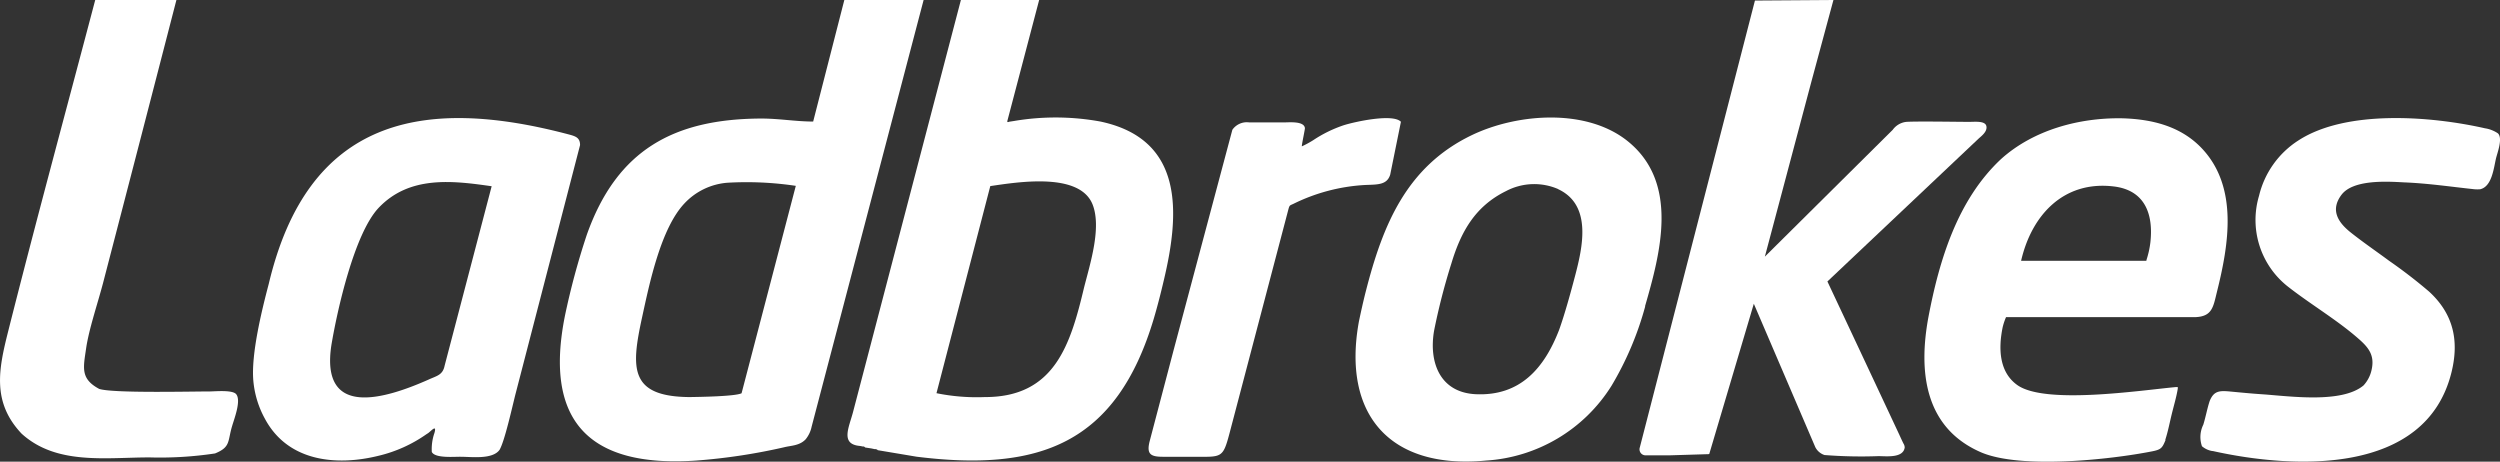
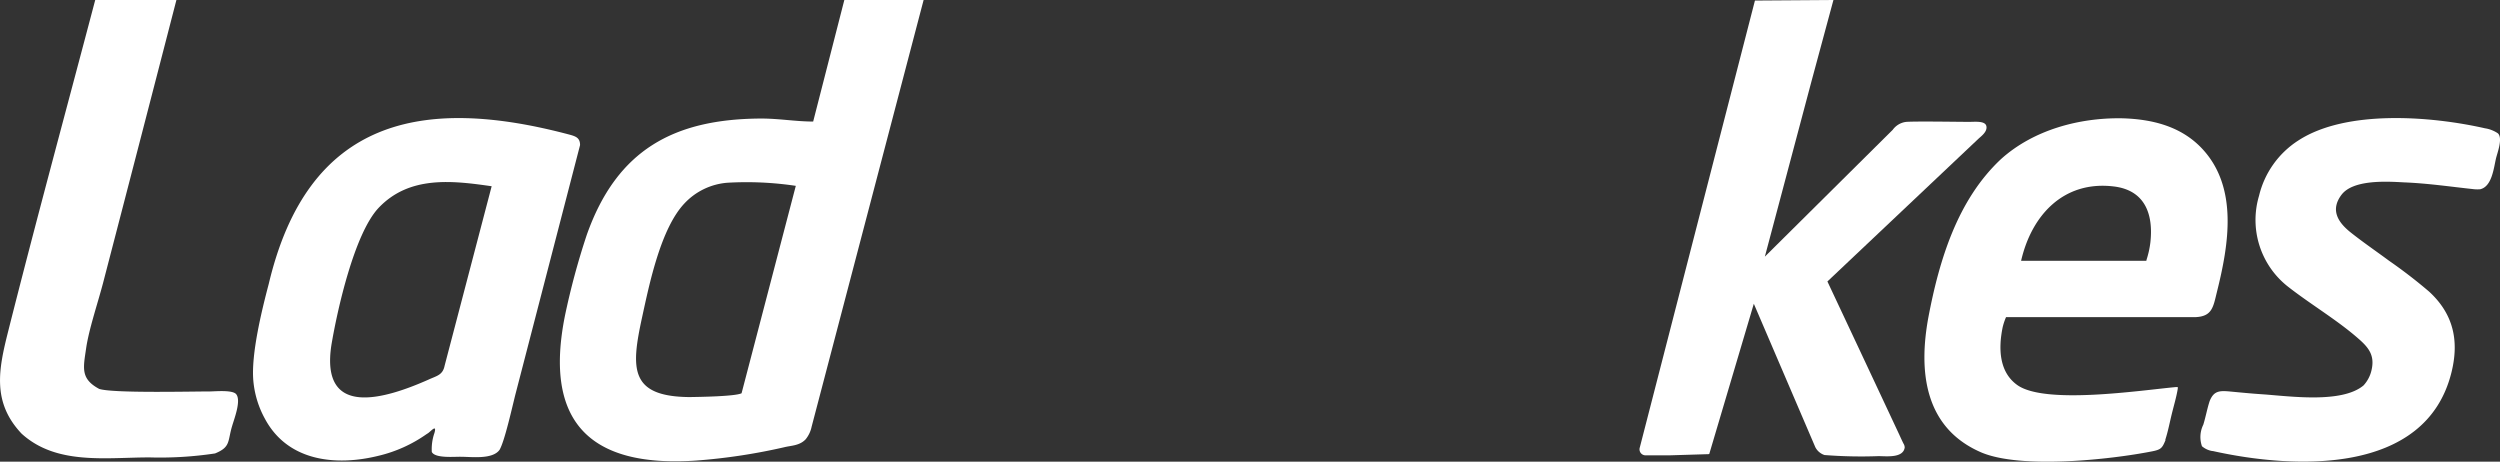
<svg xmlns="http://www.w3.org/2000/svg" id="Layer_1" data-name="Layer 1" viewBox="0 0 315.31 58.23">
  <rect x="0" y="0" width="315.31" height="58.23" fill="#333333" stroke="none" />
  <title>ladbrokes_logo2_d</title>
  <g id="Ladbrokes">
    <path d="M102.55,15.33c-2.2,0-4.26-.38-6.57-.38C85,15,77.8,18.88,74,29.61a92.14,92.14,0,0,0-2.75,10.18C68.55,53.19,74.36,59,87.77,58.09a74.64,74.64,0,0,0,11.12-1.68c.86-.22,1.93-.18,2.71-1a3.74,3.74,0,0,0,.76-1.61L116.48,0h-10Zm-2.19,8.11L93.52,49.6c-.82.4-5.32.46-6.56.48-7.57-.06-7.39-3.61-6-10,.93-4.27,2.36-11.27,5.37-14.44a8.3,8.3,0,0,1,5.37-2.59A41.84,41.84,0,0,1,100.36,23.44Z" transform="translate(0.01)" fill="#fff" fill-rule="evenodd" />
-     <path d="M107.57,52c-.51,1.92-1.6,4,.83,4.24a2.29,2.29,0,0,1,.36.07l.15,0a.39.39,0,0,1,.2.13l.79.12.42.09h.16c.24.1.14.07.22.13l4.89.82c15.48,1.93,25.21-1.6,29.93-17.44.47-1.6.88-3.2,1.26-4.83,2-8.41,2.61-17.75-8-20a31.42,31.42,0,0,0-10.9-.07l-.59.09c-.3.12-.27,0-.23-.17l4-15.21h-9.87Zm10.53-2.4,6.79-26.13c3.44-.5,11.29-1.8,12.91,2.34,1.14,2.93-.33,7.48-1.08,10.44C135,43.47,133,50.1,124.2,50.08a25.48,25.48,0,0,1-6.1-.49Z" transform="translate(0.01)" fill="#fff" fill-rule="evenodd" />
    <path d="M221.19,38.31l7.75,18.08a2,2,0,0,0,1.16,1,59.32,59.32,0,0,0,6.8.14c1,0,3.14.28,3.32-1.1a1,1,0,0,0-.17-.51c-.2-.41-.39-.83-.58-1.24q-4.49-9.59-9-19.18h0l19.05-18c.36-.33,1.15-.9,1-1.59s-1.41-.54-2.15-.54c-1.59,0-6.59-.09-7.94,0a2.44,2.44,0,0,0-1.72,1l-16.13,16,5.85-22L231.23,0l-9.9.07L206.81,56.43a.76.76,0,0,0,.71,1h3l4.93-.15h0c.07,0,.11,0,.13-.06Z" transform="translate(0.01)" fill="#fff" fill-rule="evenodd" />
    <path d="M54,54.62c.39-.29,1.11-1.14.78,0a5.75,5.75,0,0,0-.2.71A6.25,6.25,0,0,0,54.45,57c.41.83,2.83.59,3.66.61,1.35,0,4,.37,4.89-.88.65-1.12,1.6-5.43,2-7L73.15,18.3c0-.89-.51-1.09-1.26-1.3-18.73-5-33.07-2-38,18.79C33,39.16,31.65,44.67,31.94,48a12.13,12.13,0,0,0,1.46,4.81c2.89,5.41,9,6,14.35,4.67a17.49,17.49,0,0,0,6-2.7Zm2.07-8.51c-.24,1.21-1,1.29-2.06,1.78-5.33,2.36-13.67,5-12.22-4.39.75-4.46,2.89-14,5.93-17.26C51.6,22.13,57,22.77,62,23.49Z" transform="translate(0.01)" fill="#fff" fill-rule="evenodd" />
    <path d="M273.09,55.45c.33-1,.56-2.2.81-3.22s.61-2.24.76-3.21v-.2h-.26c-4.45.41-16.52,2.25-20-.27-2.33-1.68-2.35-4.71-1.83-7.26A7.51,7.51,0,0,1,253,40h23.86c2.15-.08,2.27-1.28,2.74-3.19,1.47-5.89,2.73-13.15-1.87-18.06-2.66-2.84-6.34-3.73-10.1-3.83-5.42-.09-11.19,1.47-15.27,5.15-5.49,5.14-7.78,12.72-9.15,19.92-1.27,6.84-.53,14,6.71,17.09,5,2.09,16.18.9,21.53-.16,1.09-.22,1.25-.4,1.66-1.41m-2.42-22.62H254.9c1.32-5.74,5.34-10.11,11.63-9.38,4,.45,5.08,3.51,4.67,7.1a11.47,11.47,0,0,1-.46,2.09Z" transform="translate(0.01)" fill="#fff" fill-rule="evenodd" />
-     <path d="M207.47,38.62c1.94-6.7,4.27-15.41-2-20.66-5.2-4.37-14.08-3.69-19.86-.91C177.4,21,174.4,28.35,172.26,36.71c-.33,1.28-.61,2.56-.88,3.84-2.14,11.76,3.92,18.68,16,17.54a20.16,20.16,0,0,0,15.87-9.45,39.91,39.91,0,0,0,4.24-10m-11-14.79c4.33,2,3.11,7.33,2.14,11-.55,2.09-1.28,4.75-2,6.76-1.87,4.83-4.9,8.36-10.5,8.11-4.52-.21-5.95-4-5.27-8a80.5,80.5,0,0,1,2.18-8.48c1.2-4,3-7.22,6.88-9.13A7.61,7.61,0,0,1,196.52,23.85Z" transform="translate(0.01)" fill="#fff" fill-rule="evenodd" />
    <path d="M279.05,56.88C289.27,59.16,305.93,60,309.17,47c1-4,.27-7.39-2.81-10.22a63.33,63.33,0,0,0-5.05-3.89c-1.58-1.17-3.32-2.36-4.85-3.58s-2.62-2.78-1.16-4.73,5.7-1.7,7.85-1.58c3.08.12,5.9.55,8.93.87a4.33,4.33,0,0,0,.72,0c1.49-.34,1.71-2.68,2-3.91.19-.76.87-2.53.24-3.14a4,4,0,0,0-1.64-.64c-6.75-1.53-17.44-2.39-23.49,1.51a11.45,11.45,0,0,0-5,7,10.68,10.68,0,0,0,3.62,11.44c2.84,2.23,6.24,4.23,8.91,6.58,1.34,1.16,2.09,2.16,1.65,4a4.21,4.21,0,0,1-1,1.9c-2.74,2.3-9.3,1.36-12.75,1.12-1.37-.09-2.7-.22-4.07-.35s-2.06-.08-2.58,1.18c-.31.92-.5,2-.81,3a3.52,3.52,0,0,0-.17,2.72,2.68,2.68,0,0,0,1.32.61" transform="translate(0.01)" fill="#fff" fill-rule="evenodd" />
    <path d="M2.71,54.69c4.39,4,10.63,3,16.16,3a46.36,46.36,0,0,0,8.24-.5c2-.81,1.57-1.53,2.16-3.47.27-.93,1.16-3.2.51-4-.44-.56-2.58-.36-3.28-.35-2.48,0-12.3.24-14-.32-2.39-1.28-2-2.66-1.65-5.1s1.49-5.76,2.17-8.38Q17.66,17.74,22.24,0H12C8.31,14,4.52,27.91,1,41.87c-1.21,4.79-2,8.89,1.71,12.82" transform="translate(0.01)" fill="#fff" fill-rule="evenodd" />
-     <path d="M164.18,18.45c0-.29.41-2.16.39-2.29-.1-.92-2-.72-2.66-.72h-4.35a2.22,2.22,0,0,0-2.14.93Q151.71,30.28,148,44.2l-3,11.41c-.42,1.62.05,2,1.63,2h3.82c3.66,0,3.76.27,4.64-3.07l7.42-28.22c.13-.44.17-.41.59-.6a23.28,23.28,0,0,1,9.1-2.39c1.56-.06,2.73,0,3.13-1.31l1.35-6.66c-1-1.07-5.85,0-7.23.44a16.22,16.22,0,0,0-3.83,1.88,12.46,12.46,0,0,1-1.44.78" transform="translate(0.01)" fill="#fff" fill-rule="evenodd" />
  </g>
</svg>